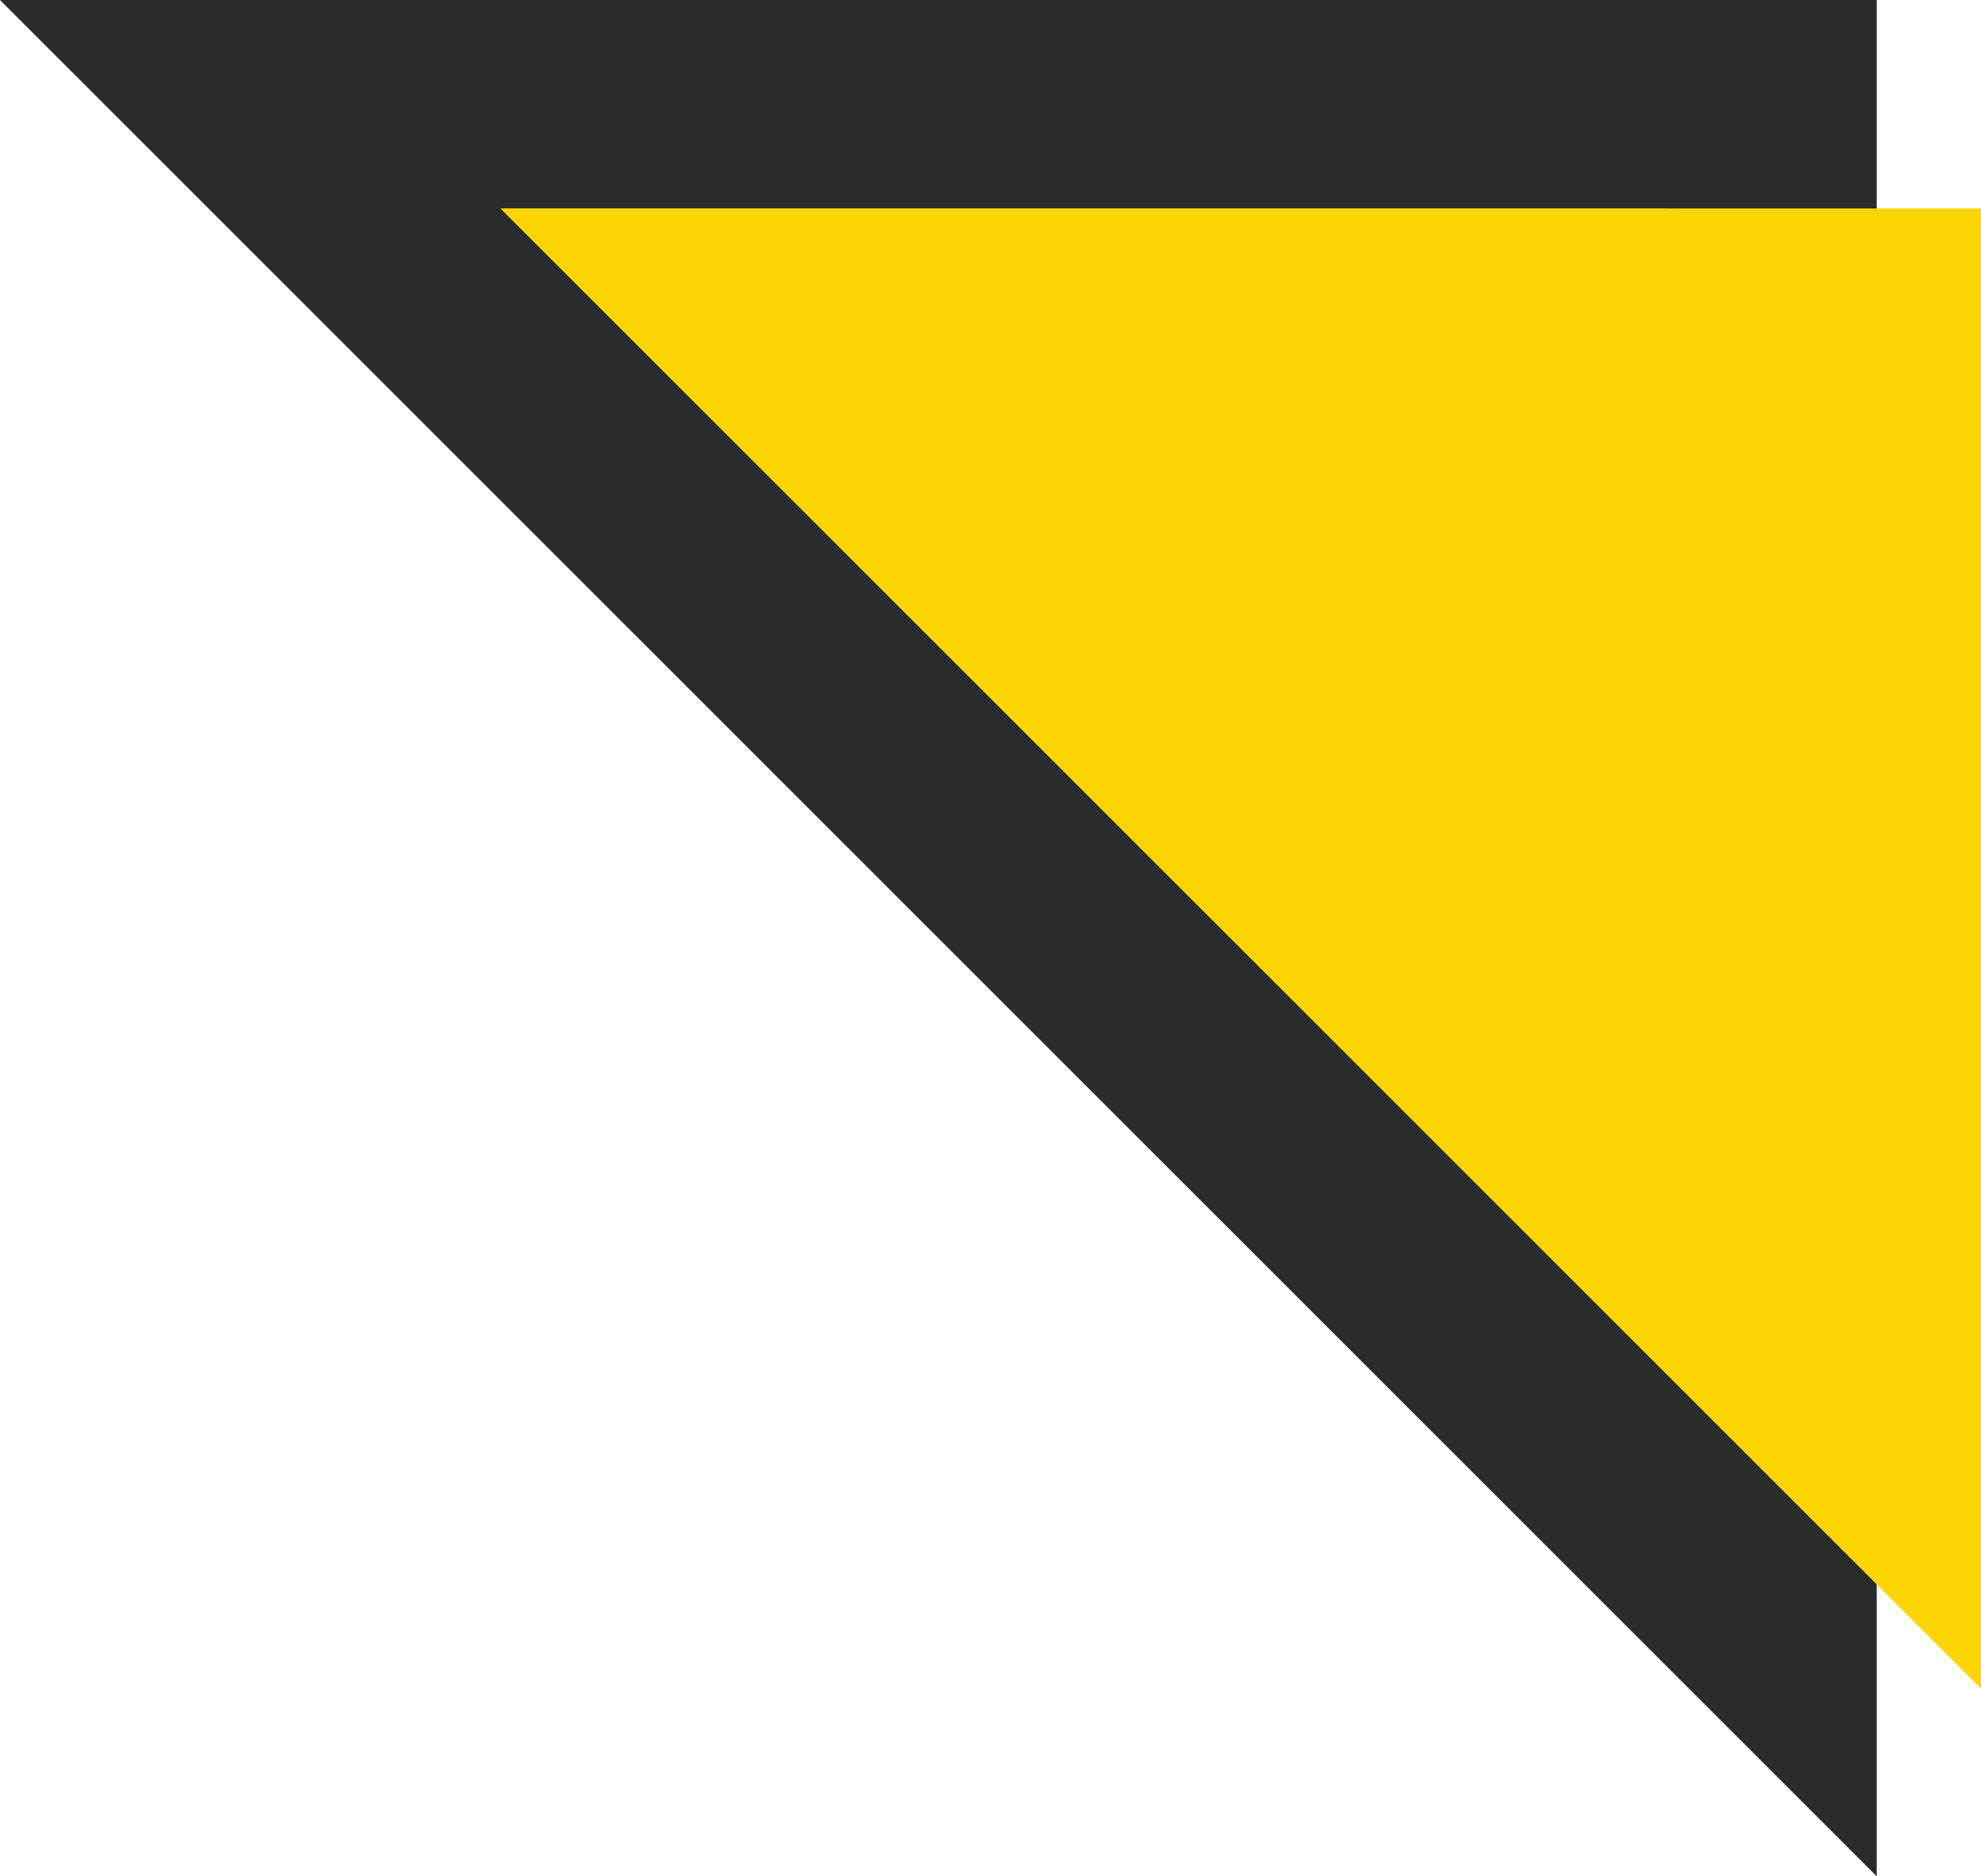
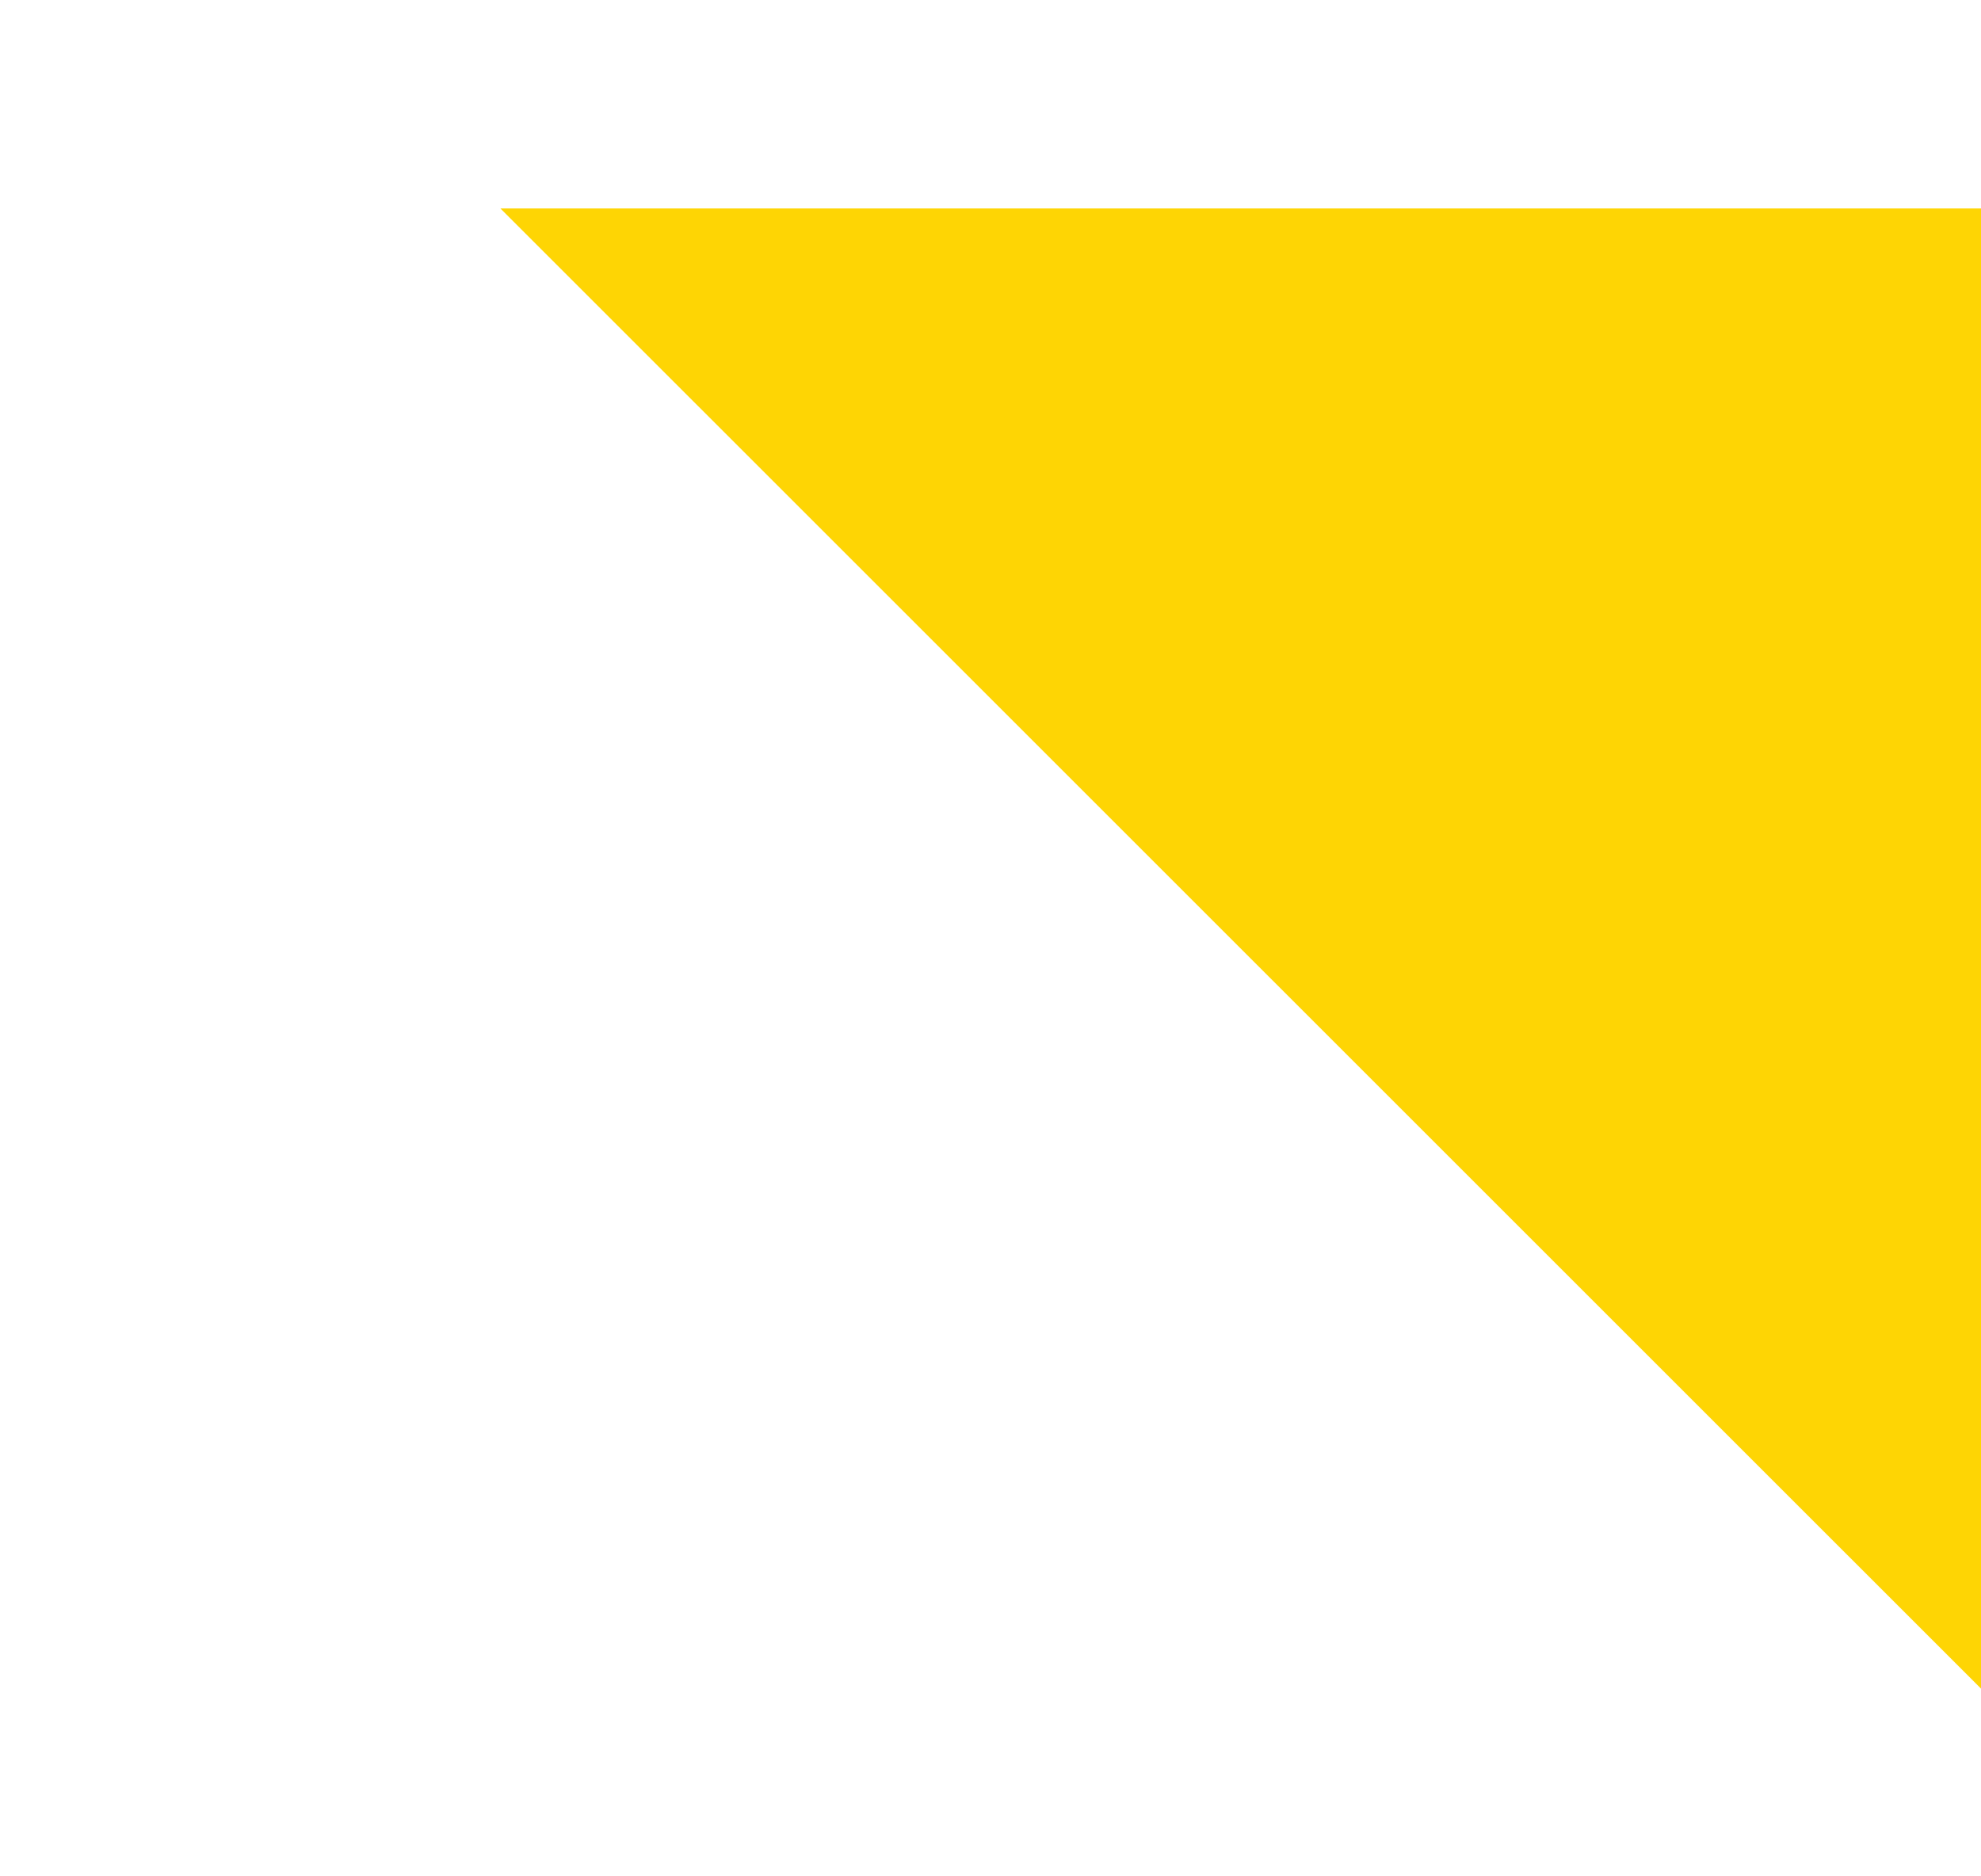
<svg xmlns="http://www.w3.org/2000/svg" width="38" height="36" viewBox="0 0 38 36" fill="none">
-   <path d="M34 2V31.172L4.828 2H34Z" fill="#F4CE28" stroke="#2B2C2E" stroke-width="4" />
  <path d="M36.001 6V27.571L14.428 6H36.001Z" fill="#FED504" stroke="#FED504" stroke-width="4" />
</svg>